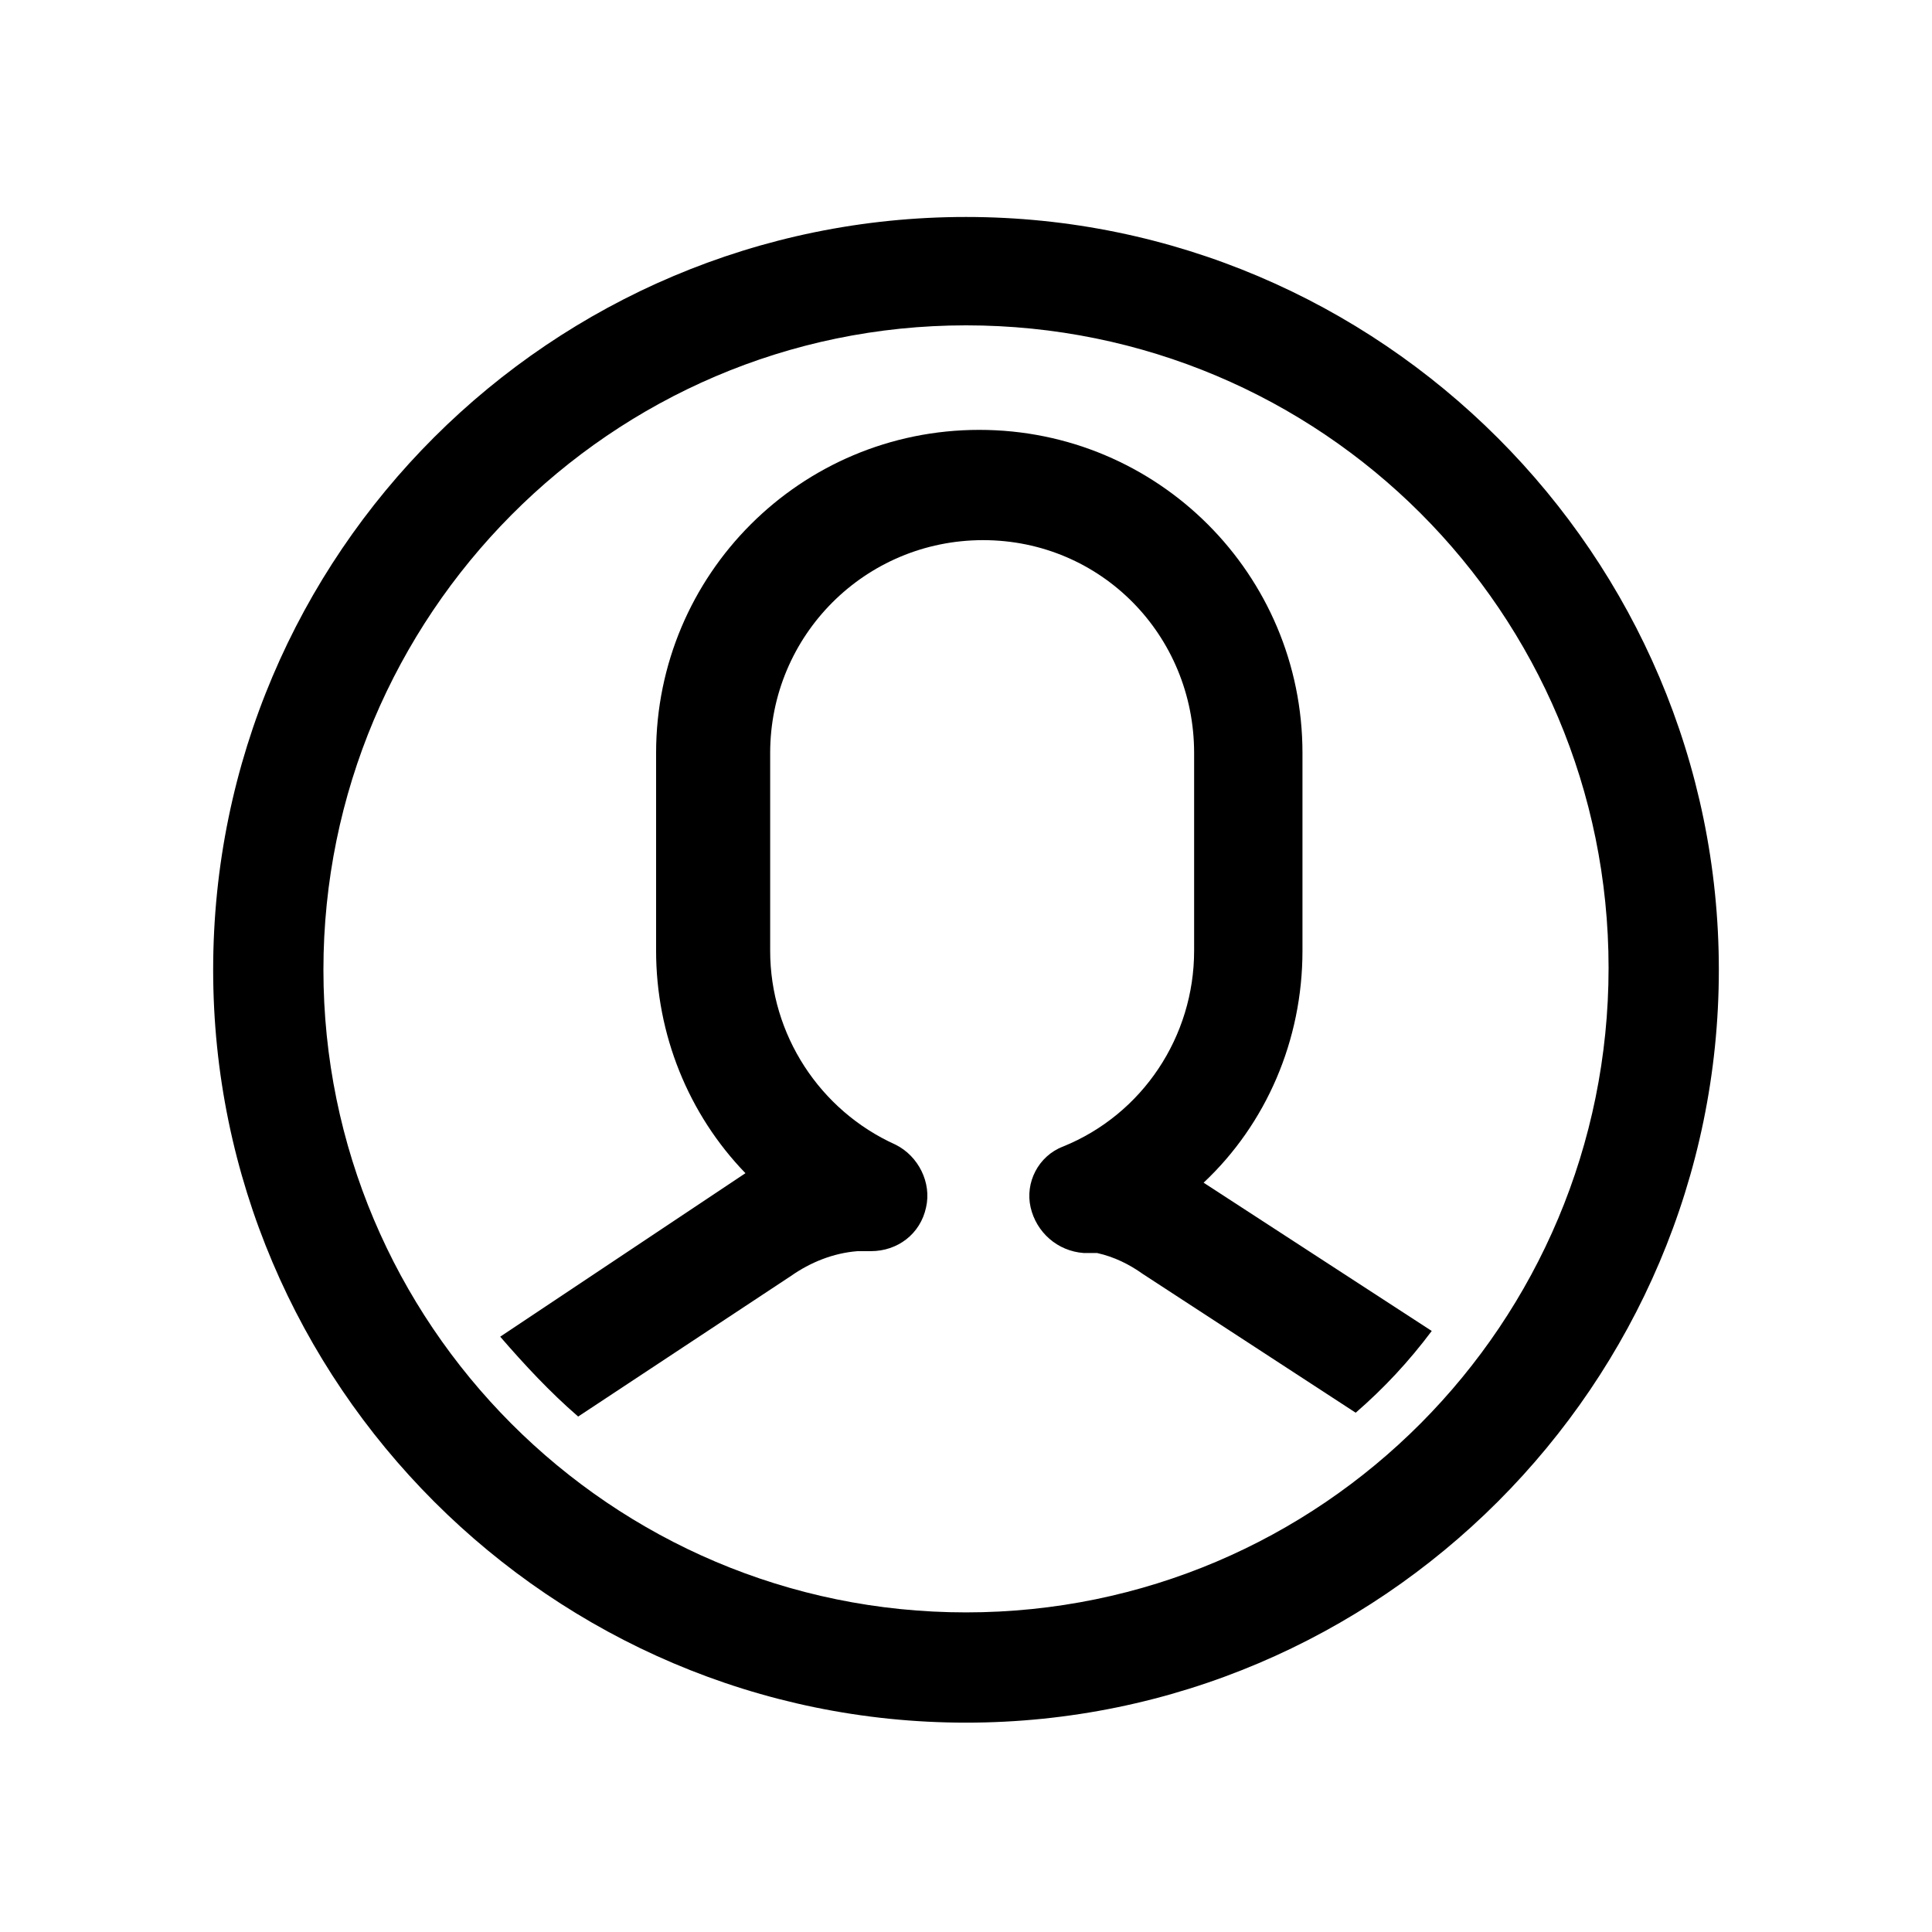
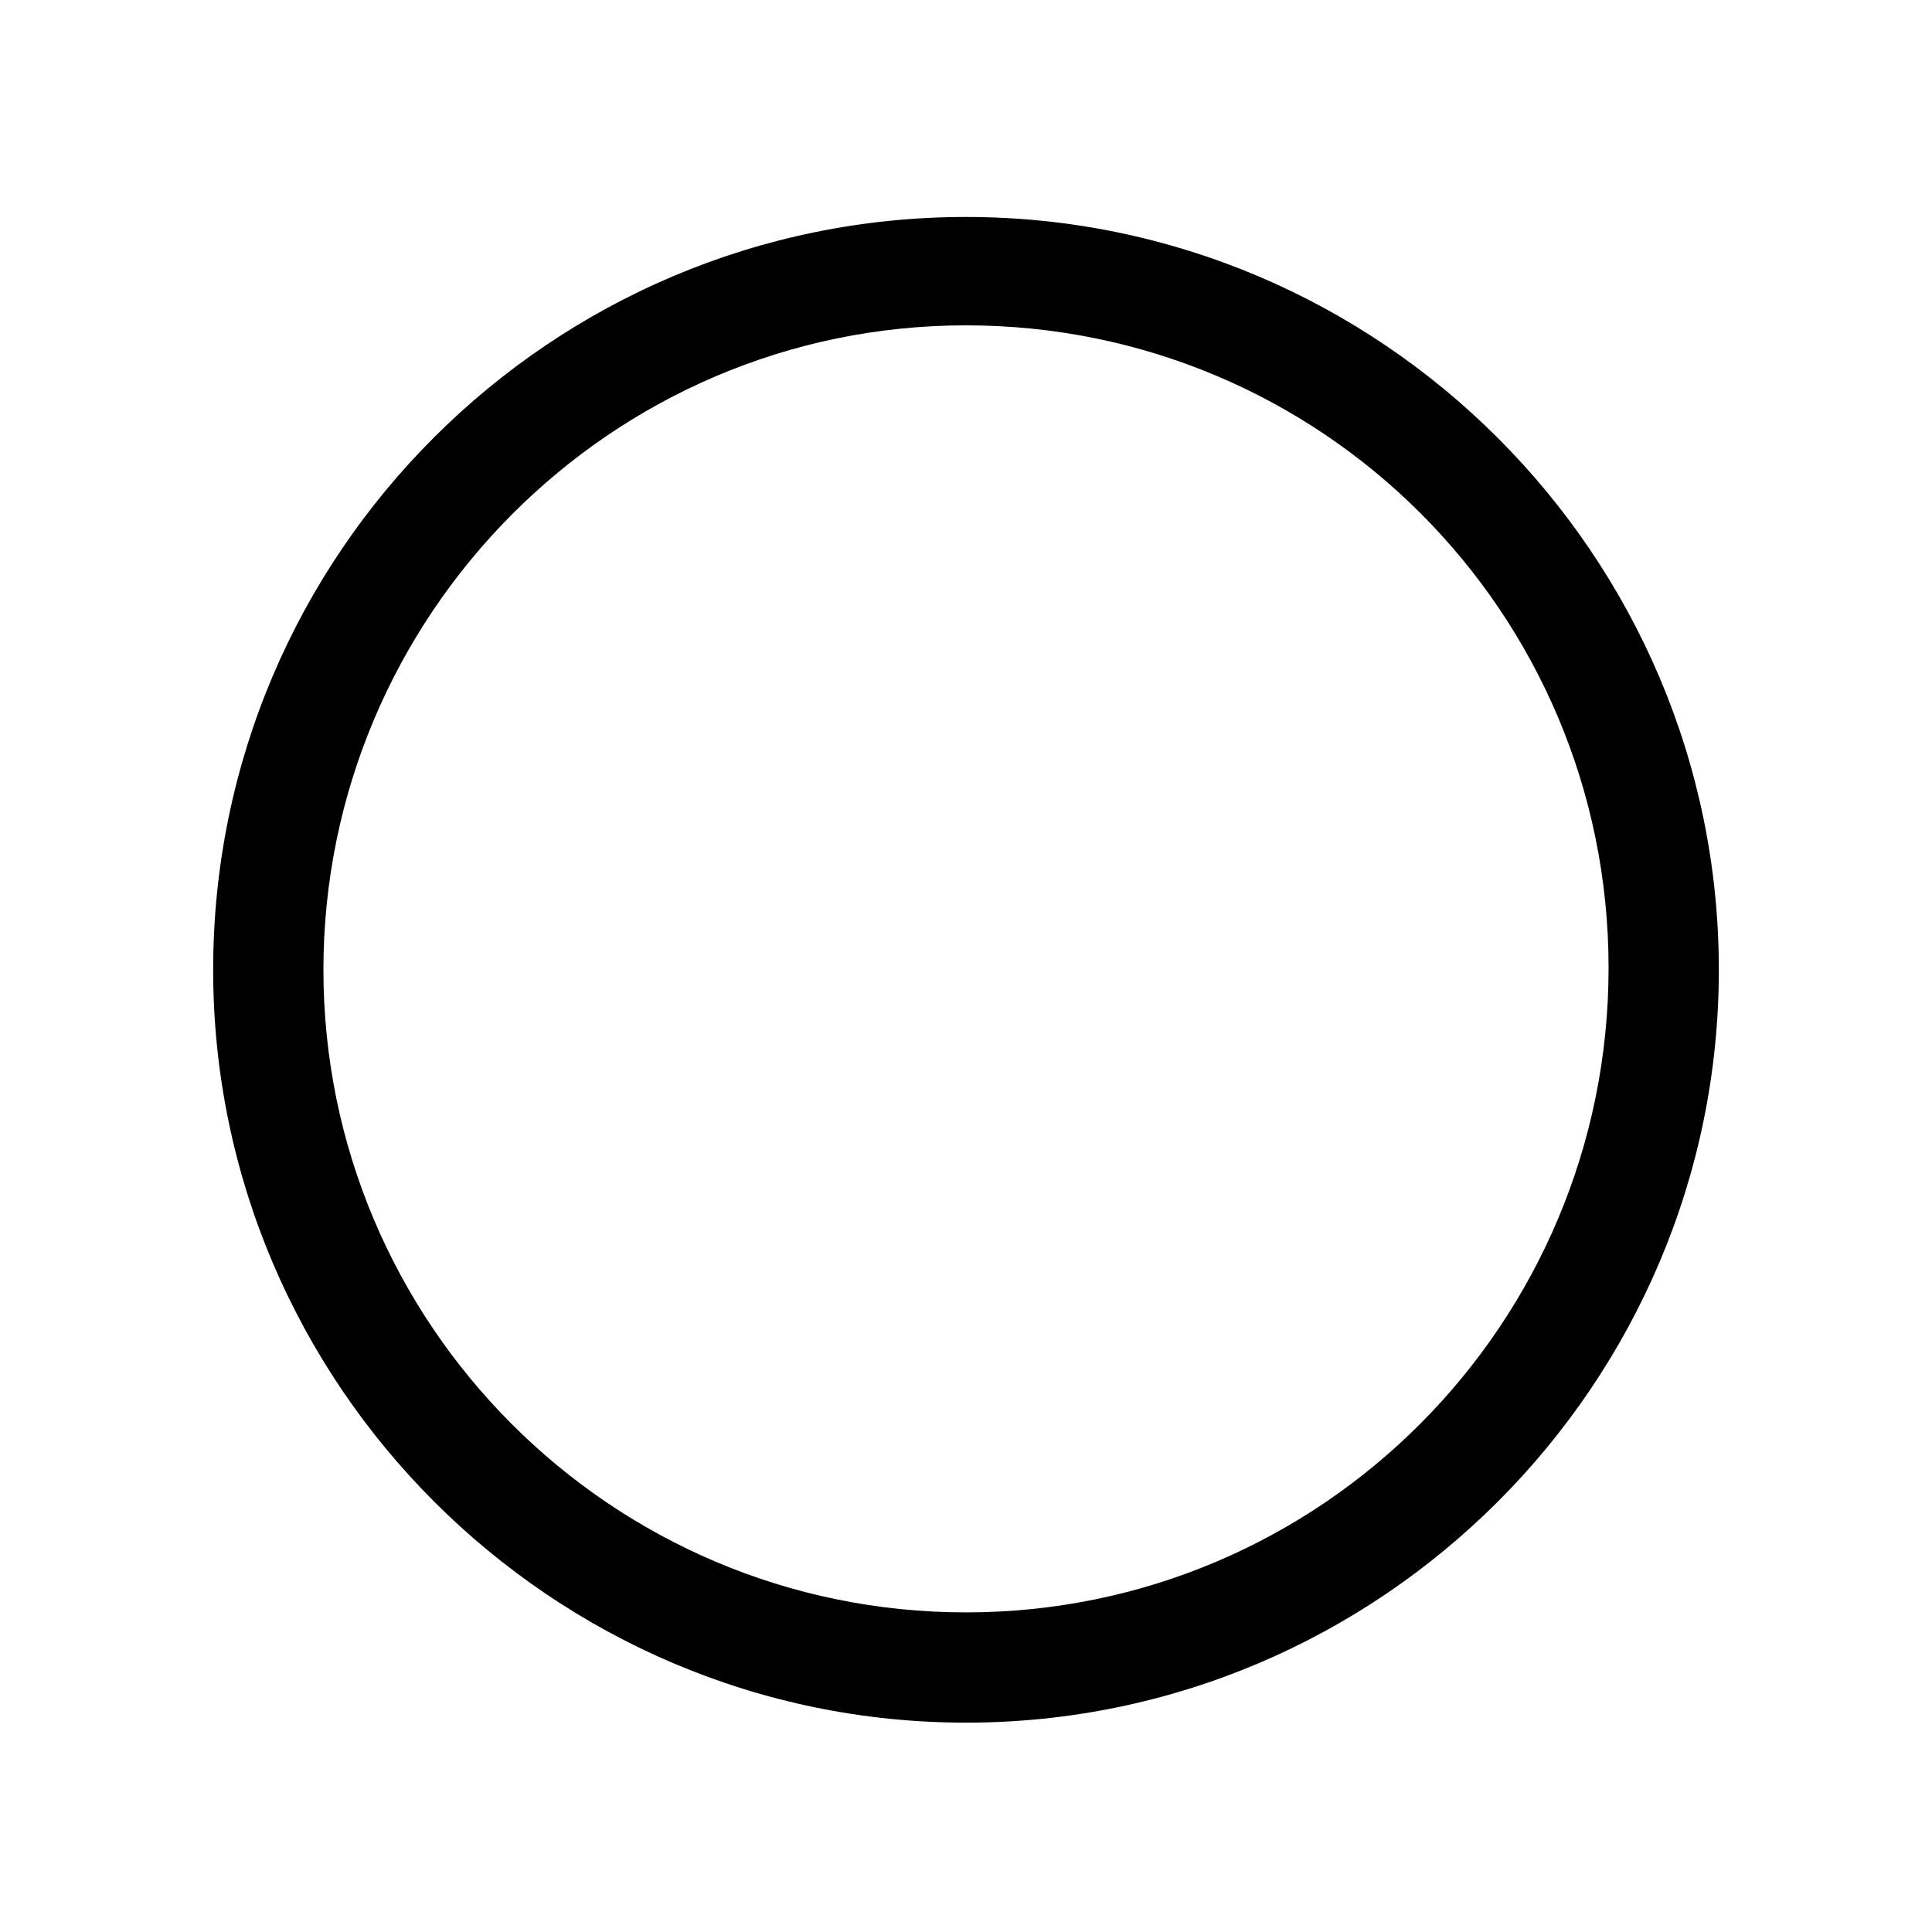
<svg xmlns="http://www.w3.org/2000/svg" fill="#000000" width="800px" height="800px" version="1.1" viewBox="144 144 512 512">
  <g>
-     <path d="m400 600.52c109.83 0 199.51-89.68 199.51-199.51 0-109.83-89.68-199.51-199.51-199.51-109.83-0.004-199.51 89.172-199.51 199.51 0 109.83 89.68 199.51 199.51 199.51zm0-370.3c94.211 0 170.29 76.074 170.29 170.29-0.004 94.211-76.078 170.79-170.29 170.79-94.215 0-170.29-76.578-170.29-170.29 0-93.711 76.074-170.79 170.29-170.79z" />
-     <path d="m297.22 519.4 56.426-37.281c5.039-3.527 11.082-6.047 17.633-6.551h3.527c7.055 0 13.098-4.535 14.609-11.586 1.512-6.551-2.016-13.602-8.062-16.625-20.152-9.07-33.25-29.223-33.25-51.387v-52.402c0-31.234 25.191-56.426 56.426-56.426 31.238 0 55.926 25.191 55.926 56.426v52.395c0 22.672-13.602 43.328-34.762 51.891-6.551 2.519-10.078 9.574-8.566 16.121 1.512 6.551 7.055 11.586 14.105 12.09h3.527c4.535 1.008 8.566 3.023 12.09 5.543l56.426 36.777c7.559-6.551 14.105-13.602 20.152-21.664l-60.457-39.297c16.625-15.617 26.199-37.785 26.199-61.465v-52.391c0-47.359-38.289-85.648-85.648-85.648-47.359 0-85.648 38.289-85.648 85.648v52.395c0 22.168 8.566 43.328 23.68 58.945-1.512 1.008-3.023 2.016-4.535 3.023l-60.457 40.305c6.551 7.559 13.102 14.613 20.66 21.164z" />
+     <path d="m400 600.52c109.83 0 199.51-89.68 199.51-199.51 0-109.83-89.68-199.51-199.51-199.51-109.83-0.004-199.51 89.172-199.51 199.51 0 109.83 89.68 199.51 199.51 199.51zm0-370.3c94.211 0 170.29 76.074 170.29 170.29-0.004 94.211-76.078 170.79-170.29 170.79-94.215 0-170.29-76.578-170.29-170.29 0-93.711 76.074-170.79 170.29-170.79" />
  </g>
</svg>